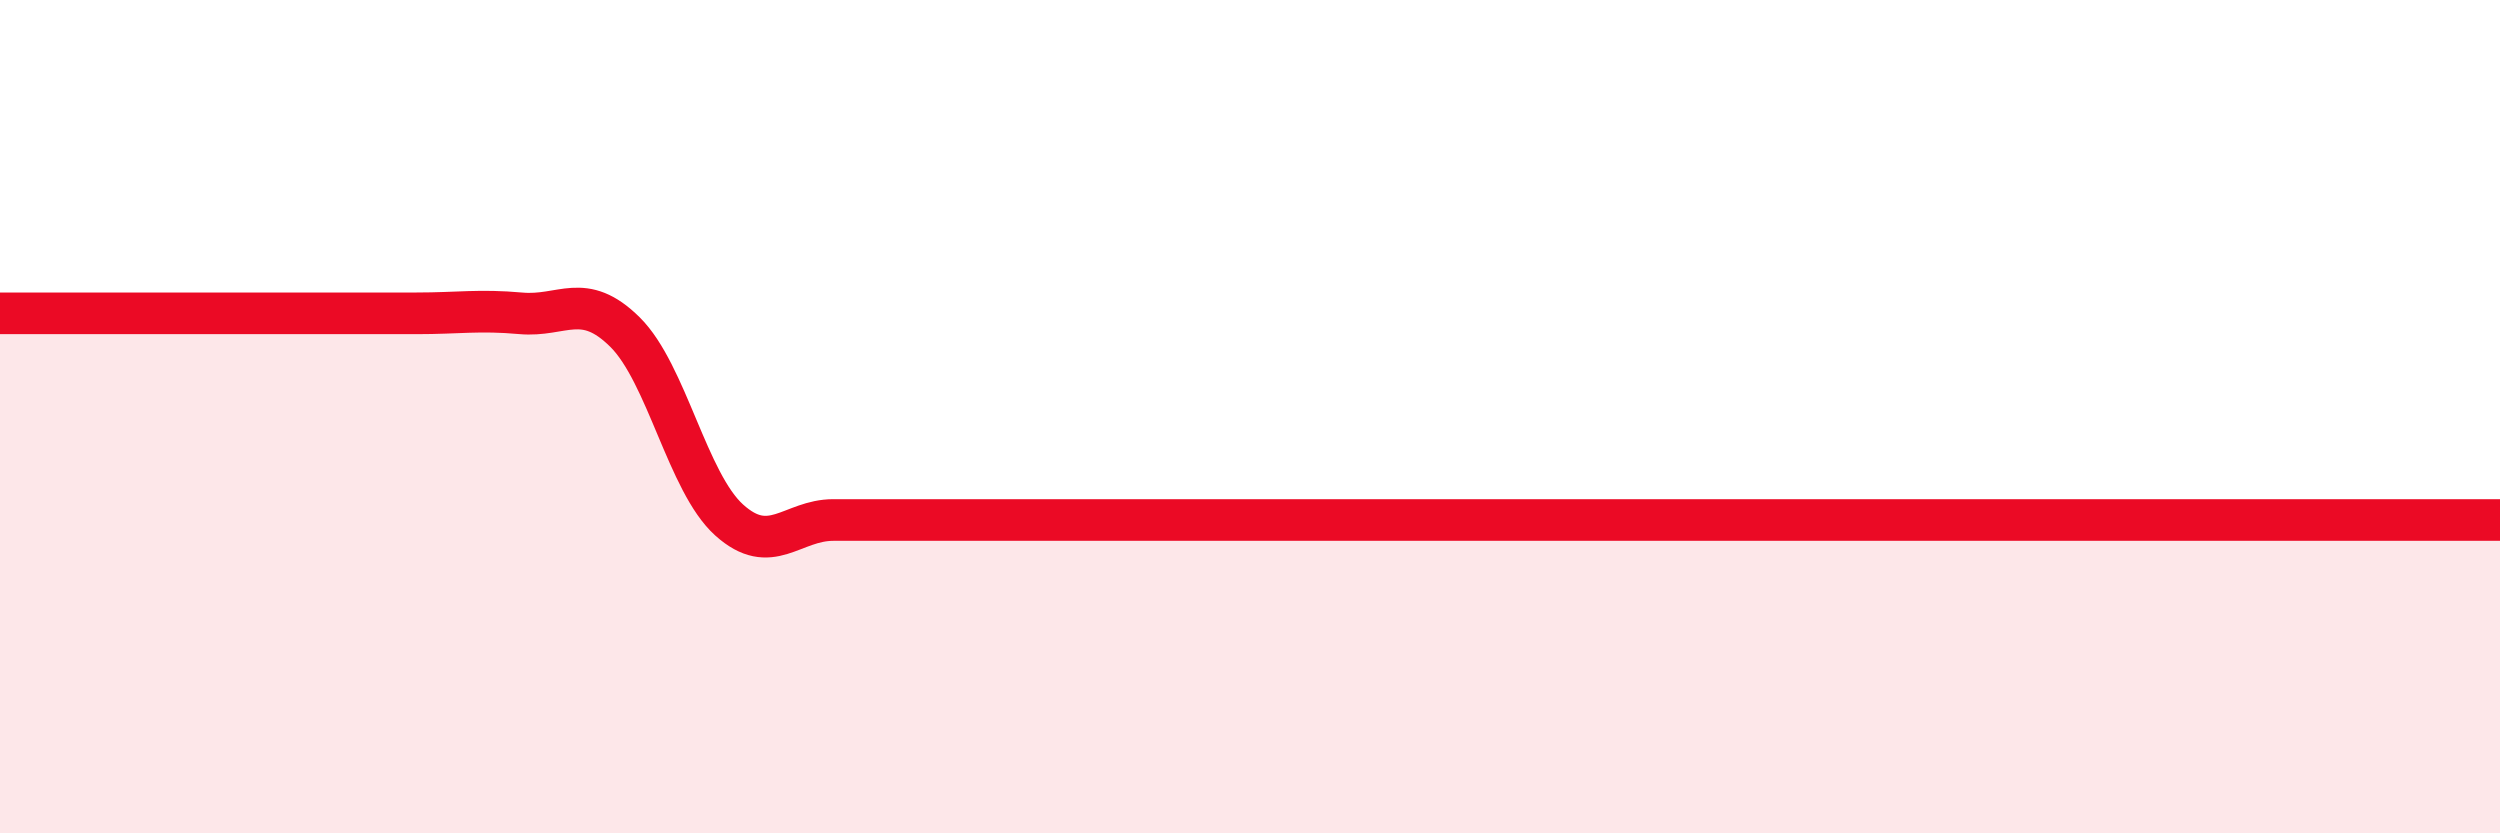
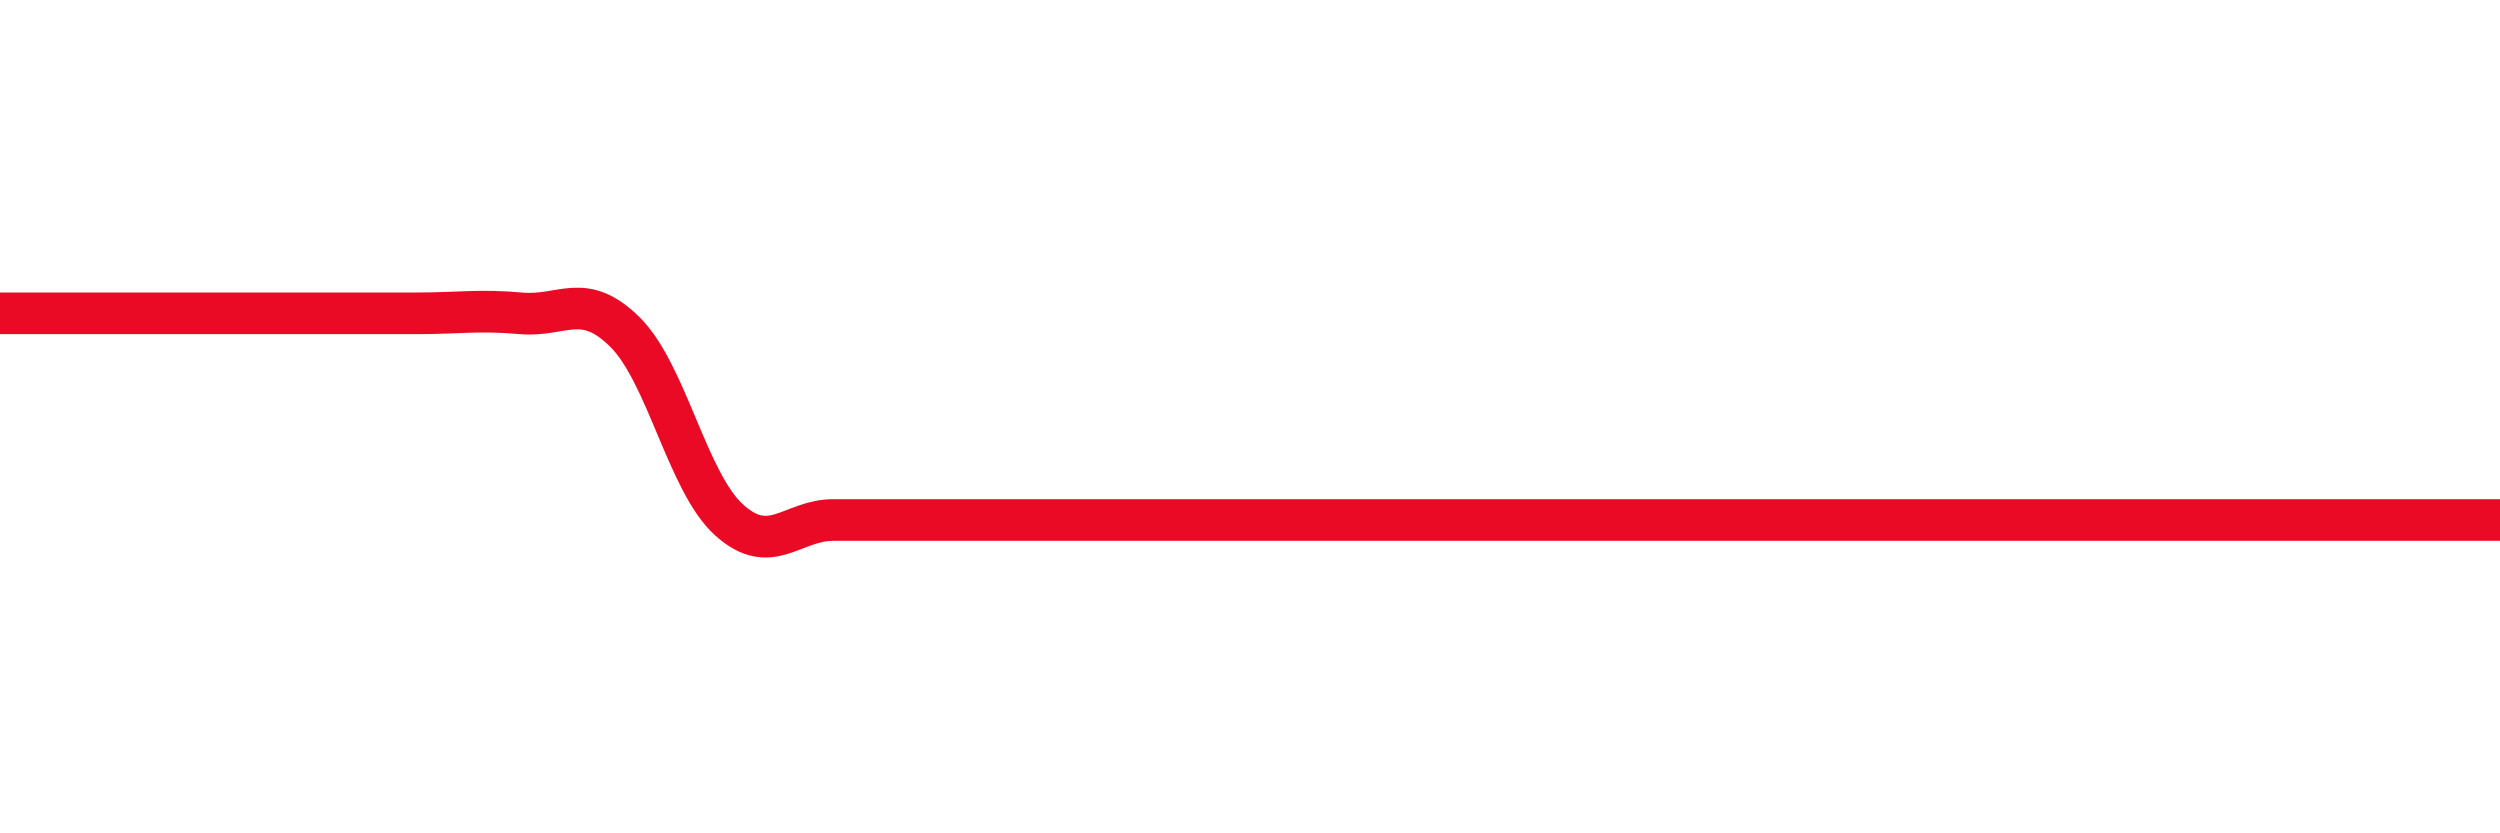
<svg xmlns="http://www.w3.org/2000/svg" width="60" height="20" viewBox="0 0 60 20">
-   <path d="M 0,7.52 C 0.5,7.52 1.5,7.52 2.5,7.52 C 3.5,7.52 4,7.52 5,7.52 C 6,7.52 6.5,7.52 7.5,7.52 C 8.5,7.52 9,7.52 10,7.52 C 11,7.52 11.5,7.43 12.5,7.52 C 13.5,7.61 14,6.98 15,7.97 C 16,8.96 16.5,11.58 17.5,12.48 C 18.5,13.38 19,12.48 20,12.48 C 21,12.48 21.5,12.48 22.5,12.48 C 23.5,12.48 24,12.48 25,12.48 C 26,12.48 26.5,12.48 27.5,12.48 C 28.5,12.48 29,12.48 30,12.48 C 31,12.48 31.5,12.48 32.5,12.48 C 33.5,12.48 34,12.48 35,12.48 C 36,12.48 36.5,12.48 37.5,12.48 C 38.5,12.48 39,12.48 40,12.48 C 41,12.48 41.5,12.48 42.5,12.48 C 43.5,12.48 44,12.48 45,12.48 C 46,12.48 46.5,12.48 47.5,12.48 C 48.5,12.48 49,12.48 50,12.48 C 51,12.48 51.5,12.48 52.5,12.48 C 53.5,12.48 53.5,12.48 55,12.48 C 56.5,12.48 59,12.48 60,12.48L60 20L0 20Z" fill="#EB0A25" opacity="0.1" stroke-linecap="round" stroke-linejoin="round" />
-   <path d="M 0,7.52 C 0.5,7.52 1.5,7.52 2.5,7.52 C 3.5,7.52 4,7.52 5,7.52 C 6,7.52 6.5,7.52 7.5,7.52 C 8.5,7.52 9,7.52 10,7.52 C 11,7.52 11.5,7.43 12.5,7.52 C 13.5,7.61 14,6.98 15,7.97 C 16,8.96 16.5,11.58 17.5,12.48 C 18.5,13.38 19,12.48 20,12.48 C 21,12.48 21.5,12.48 22.5,12.48 C 23.5,12.48 24,12.48 25,12.48 C 26,12.48 26.5,12.48 27.5,12.48 C 28.5,12.48 29,12.48 30,12.48 C 31,12.48 31.5,12.48 32.5,12.48 C 33.5,12.48 34,12.48 35,12.48 C 36,12.48 36.5,12.48 37.5,12.48 C 38.5,12.48 39,12.48 40,12.48 C 41,12.48 41.5,12.48 42.5,12.48 C 43.5,12.48 44,12.48 45,12.48 C 46,12.48 46.5,12.48 47.5,12.48 C 48.5,12.48 49,12.48 50,12.48 C 51,12.48 51.5,12.48 52.5,12.48 C 53.5,12.48 53.5,12.48 55,12.48 C 56.5,12.48 59,12.48 60,12.48" stroke="#EB0A25" stroke-width="1" fill="none" stroke-linecap="round" stroke-linejoin="round" />
+   <path d="M 0,7.52 C 0.5,7.52 1.5,7.52 2.5,7.52 C 3.5,7.52 4,7.52 5,7.52 C 6,7.52 6.5,7.52 7.5,7.52 C 8.5,7.52 9,7.52 10,7.52 C 11,7.52 11.5,7.43 12.5,7.52 C 13.5,7.61 14,6.98 15,7.97 C 16,8.96 16.5,11.58 17.5,12.48 C 18.5,13.38 19,12.48 20,12.48 C 21,12.48 21.5,12.48 22.5,12.48 C 23.5,12.48 24,12.48 25,12.48 C 26,12.48 26.5,12.48 27.5,12.48 C 28.5,12.48 29,12.48 30,12.48 C 31,12.48 31.5,12.48 32.5,12.48 C 33.5,12.48 34,12.48 35,12.48 C 36,12.48 36.5,12.48 37.5,12.48 C 41,12.48 41.5,12.48 42.5,12.48 C 43.5,12.48 44,12.48 45,12.48 C 46,12.48 46.5,12.48 47.5,12.48 C 48.5,12.48 49,12.48 50,12.48 C 51,12.48 51.5,12.48 52.5,12.48 C 53.5,12.48 53.5,12.48 55,12.48 C 56.5,12.48 59,12.48 60,12.48" stroke="#EB0A25" stroke-width="1" fill="none" stroke-linecap="round" stroke-linejoin="round" />
</svg>